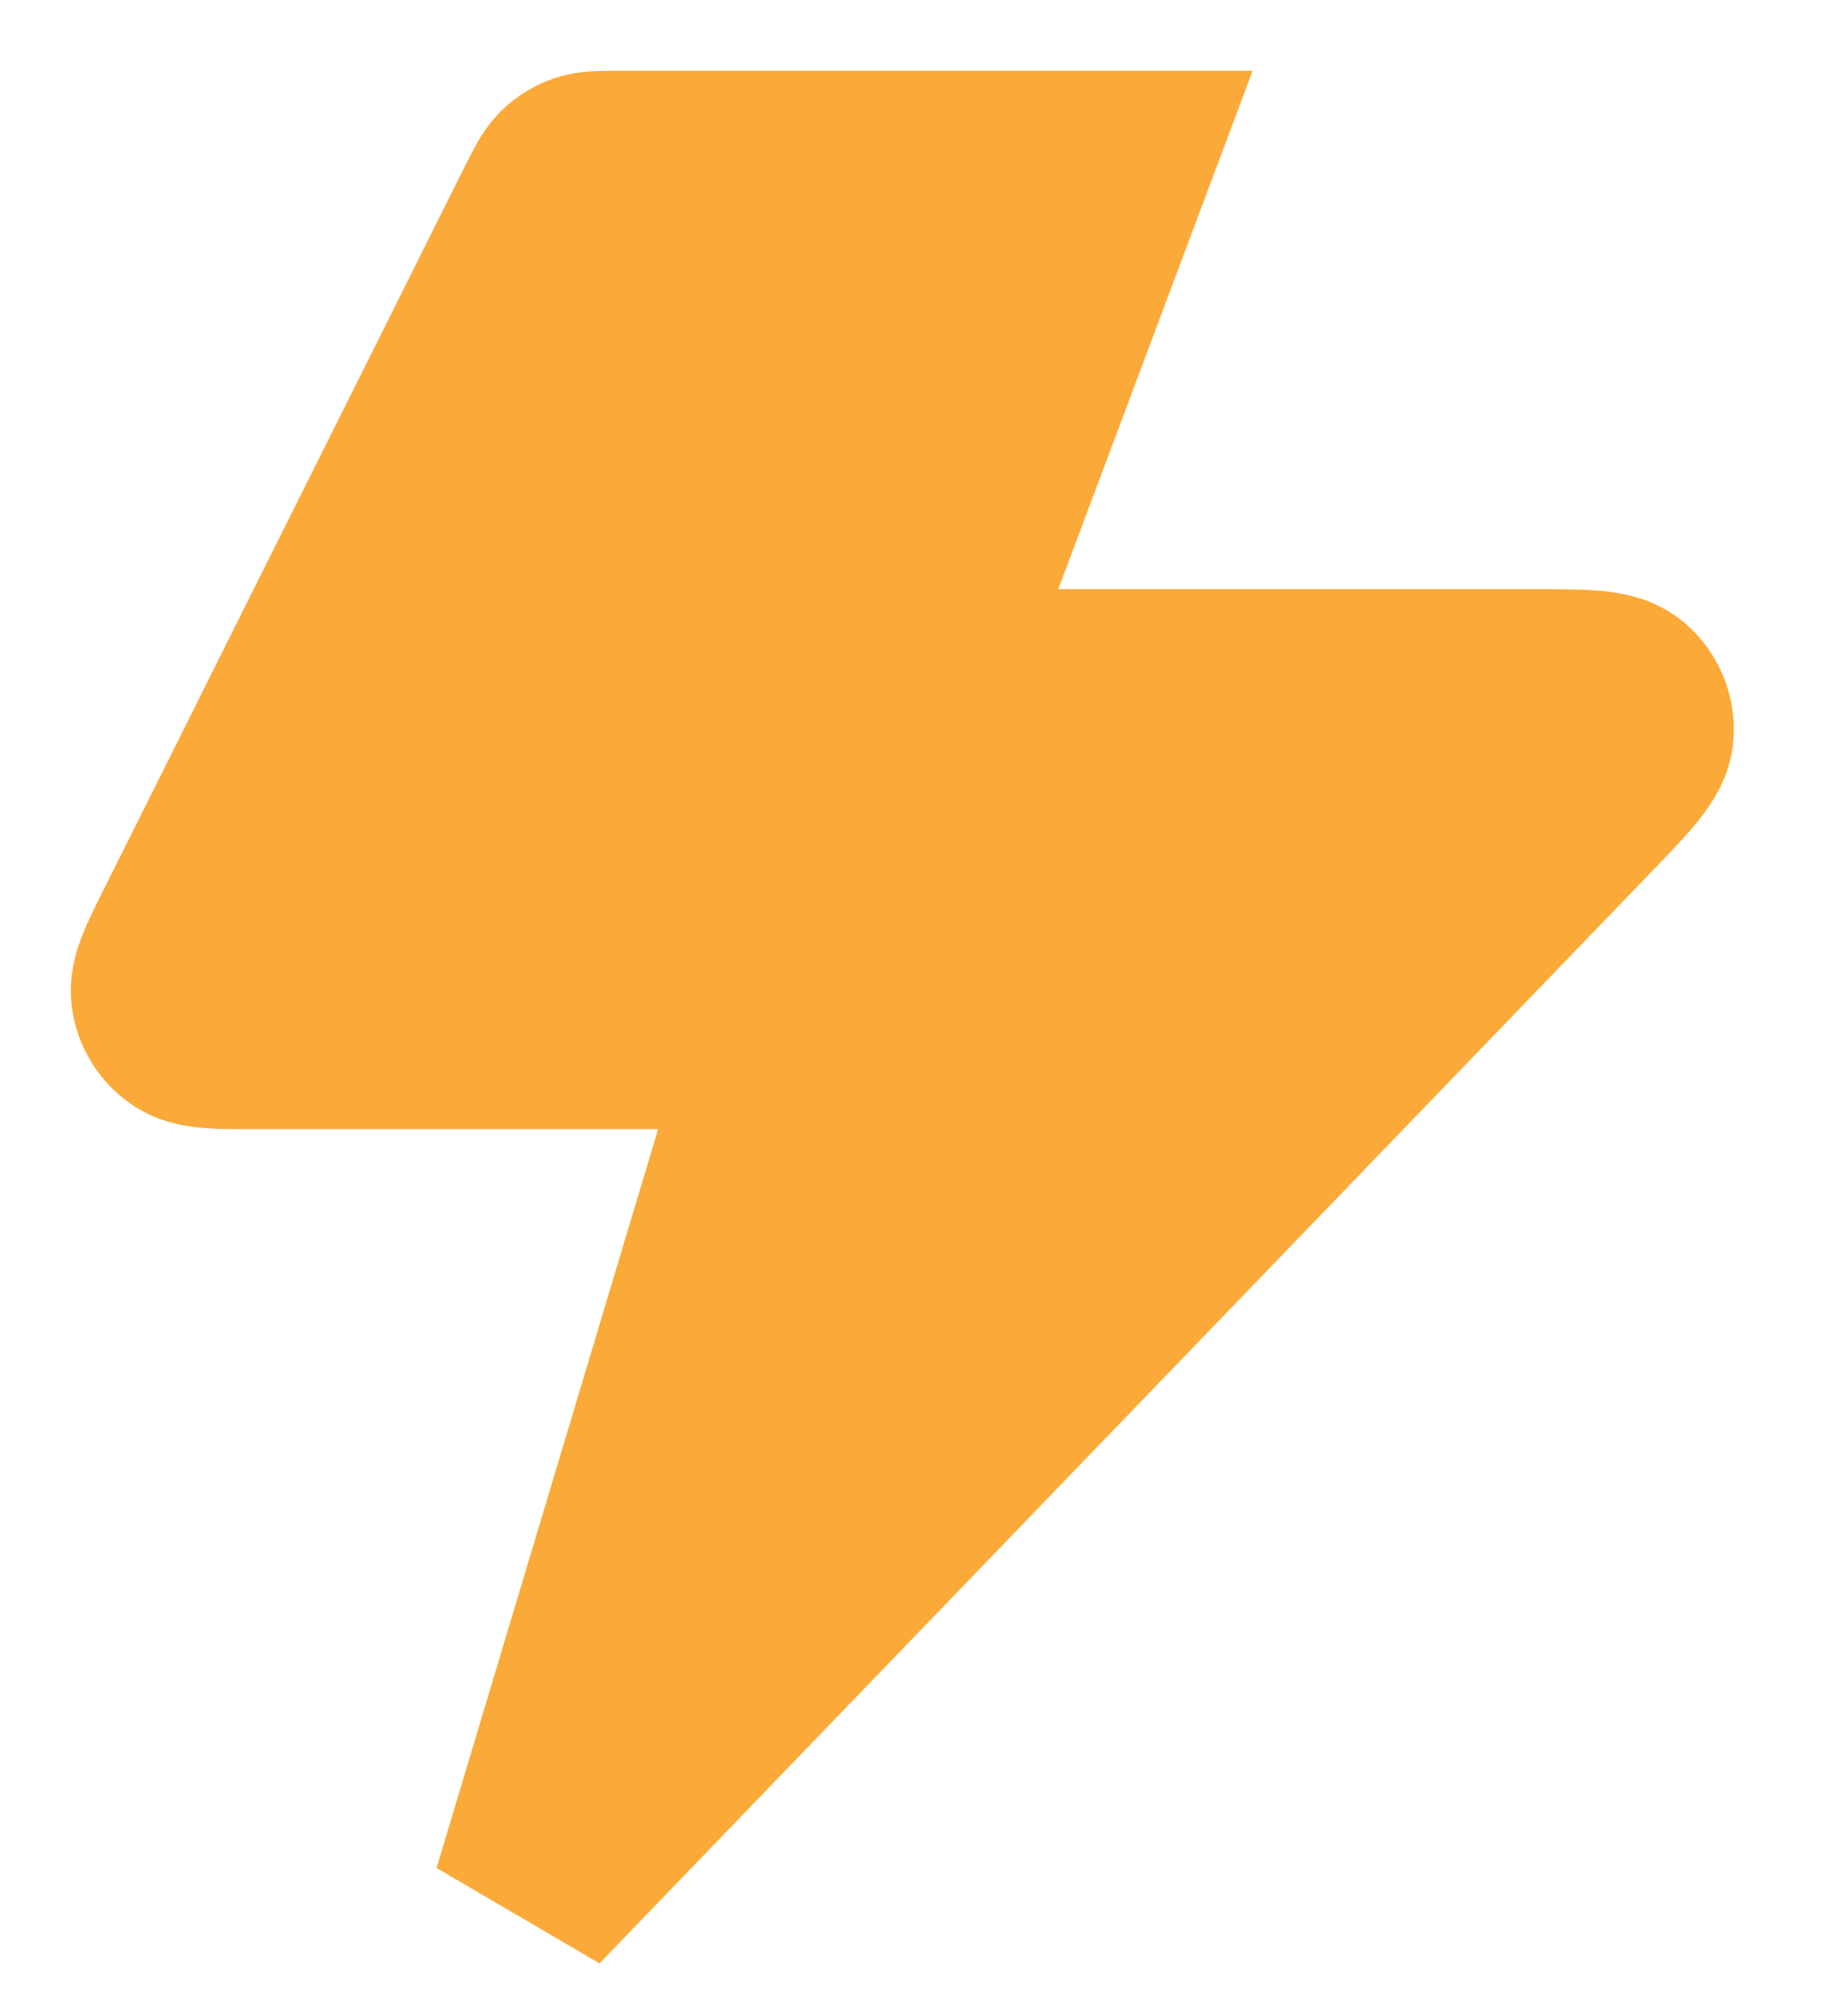
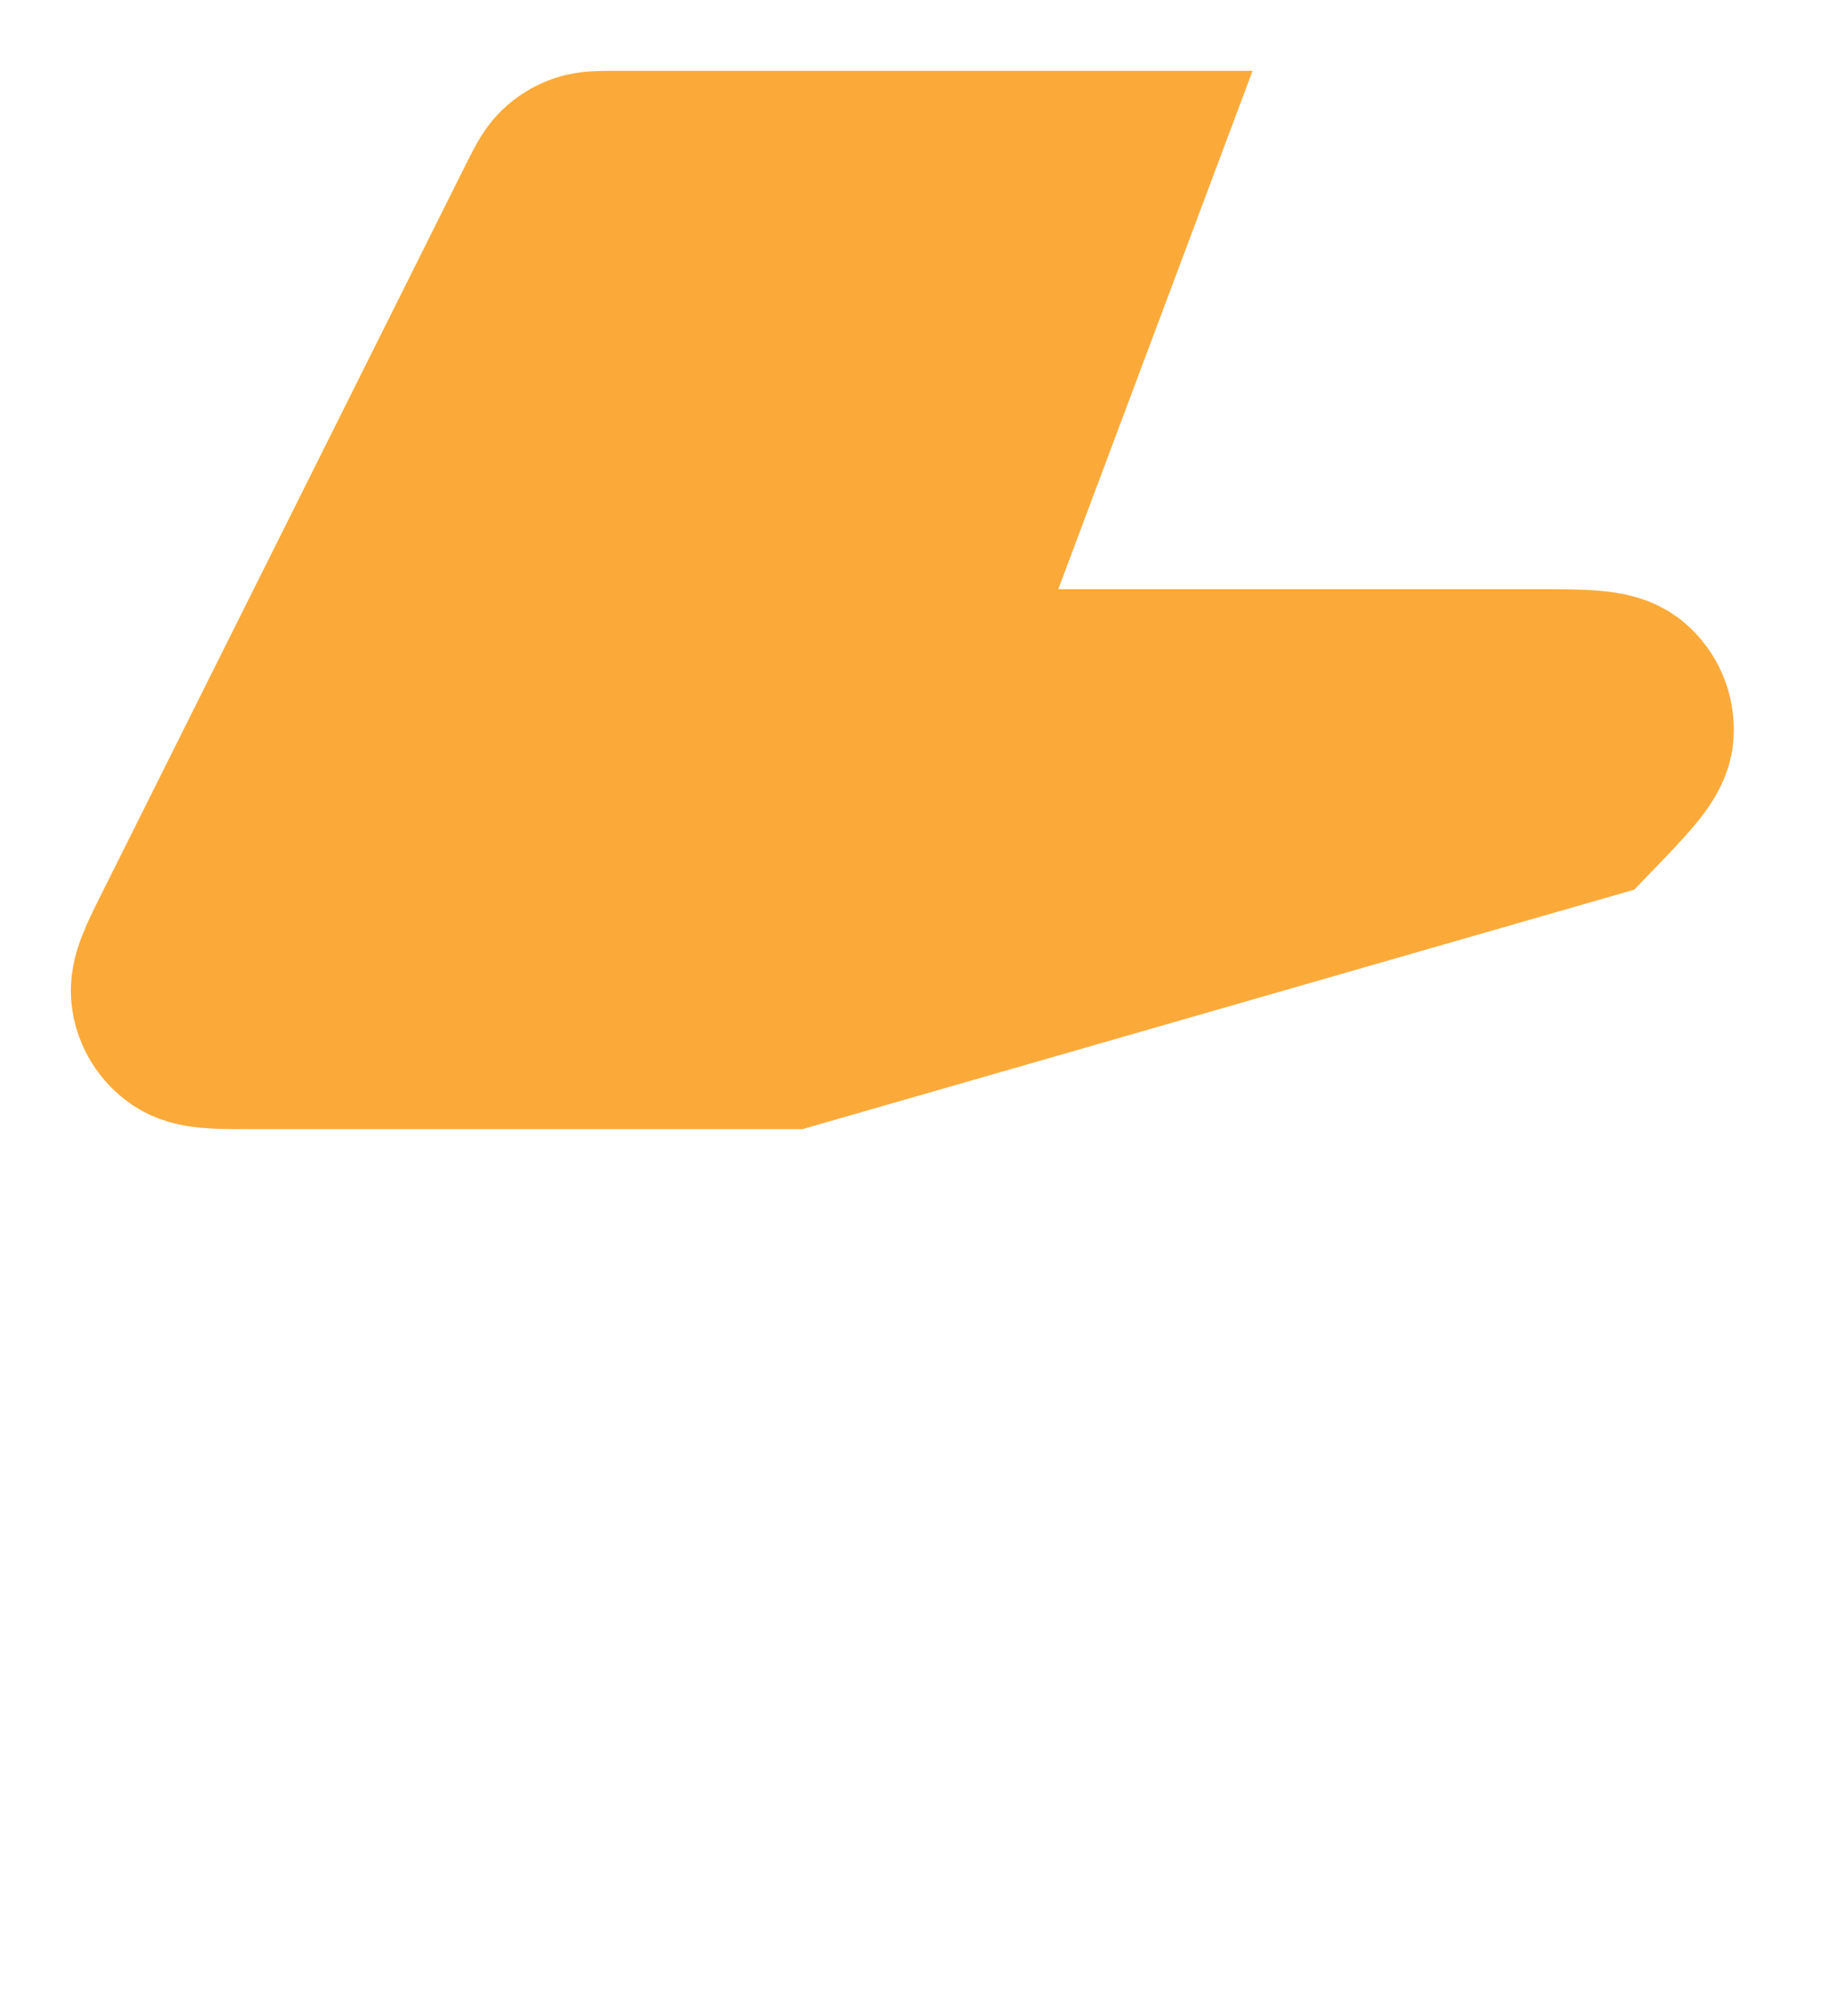
<svg xmlns="http://www.w3.org/2000/svg" fill="none" height="100%" overflow="visible" preserveAspectRatio="none" style="display: block;" viewBox="0 0 11 12" width="100%">
-   <path d="M6.625 1H3.665C3.573 1 3.527 1 3.486 1.014C3.45 1.026 3.417 1.047 3.39 1.073C3.359 1.104 3.339 1.145 3.297 1.227L1.138 5.547C1.039 5.744 0.99 5.842 1.002 5.922C1.012 5.992 1.051 6.055 1.109 6.095C1.175 6.142 1.285 6.142 1.506 6.142H4.697L3.154 11.284L9.424 4.782C9.635 4.563 9.741 4.453 9.747 4.359C9.752 4.278 9.719 4.199 9.656 4.146C9.584 4.085 9.432 4.085 9.127 4.085H5.468L6.625 1Z" fill="#FBAA39" id="Icon" stroke="#FBAA39" stroke-linecap="round" stroke-width="1.157" />
+   <path d="M6.625 1H3.665C3.573 1 3.527 1 3.486 1.014C3.45 1.026 3.417 1.047 3.39 1.073C3.359 1.104 3.339 1.145 3.297 1.227L1.138 5.547C1.039 5.744 0.99 5.842 1.002 5.922C1.012 5.992 1.051 6.055 1.109 6.095C1.175 6.142 1.285 6.142 1.506 6.142H4.697L9.424 4.782C9.635 4.563 9.741 4.453 9.747 4.359C9.752 4.278 9.719 4.199 9.656 4.146C9.584 4.085 9.432 4.085 9.127 4.085H5.468L6.625 1Z" fill="#FBAA39" id="Icon" stroke="#FBAA39" stroke-linecap="round" stroke-width="1.157" />
</svg>